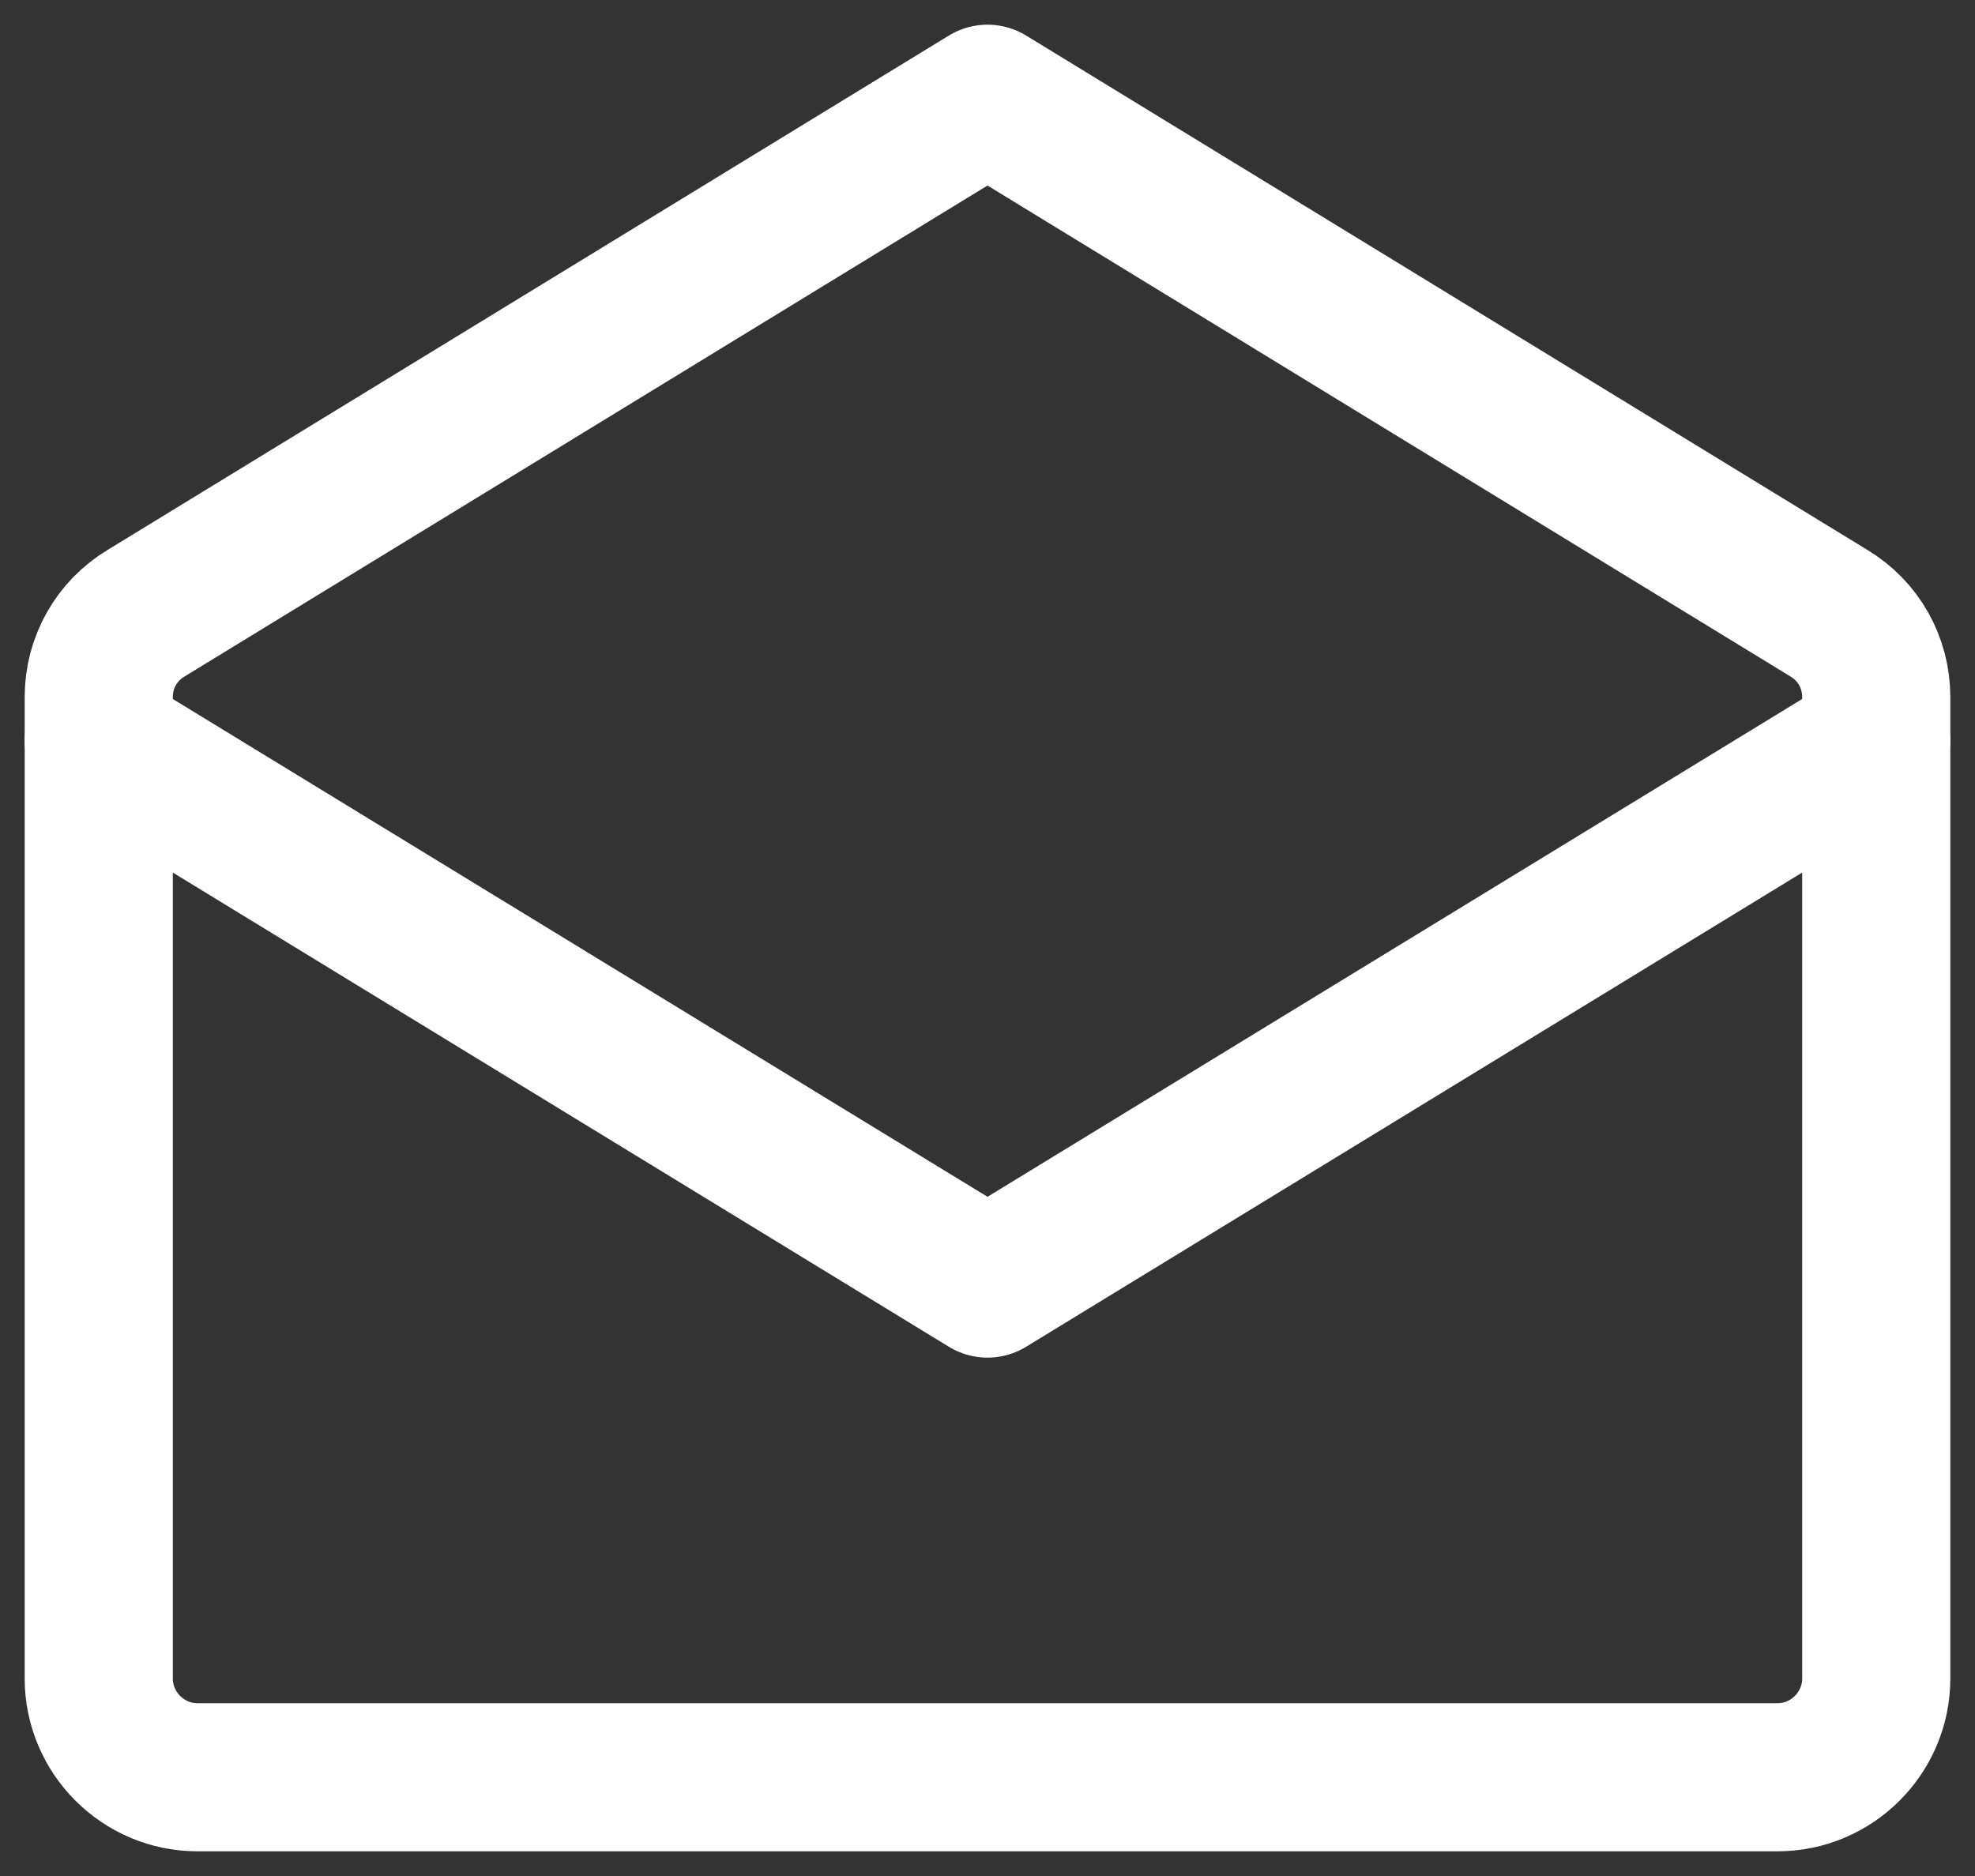
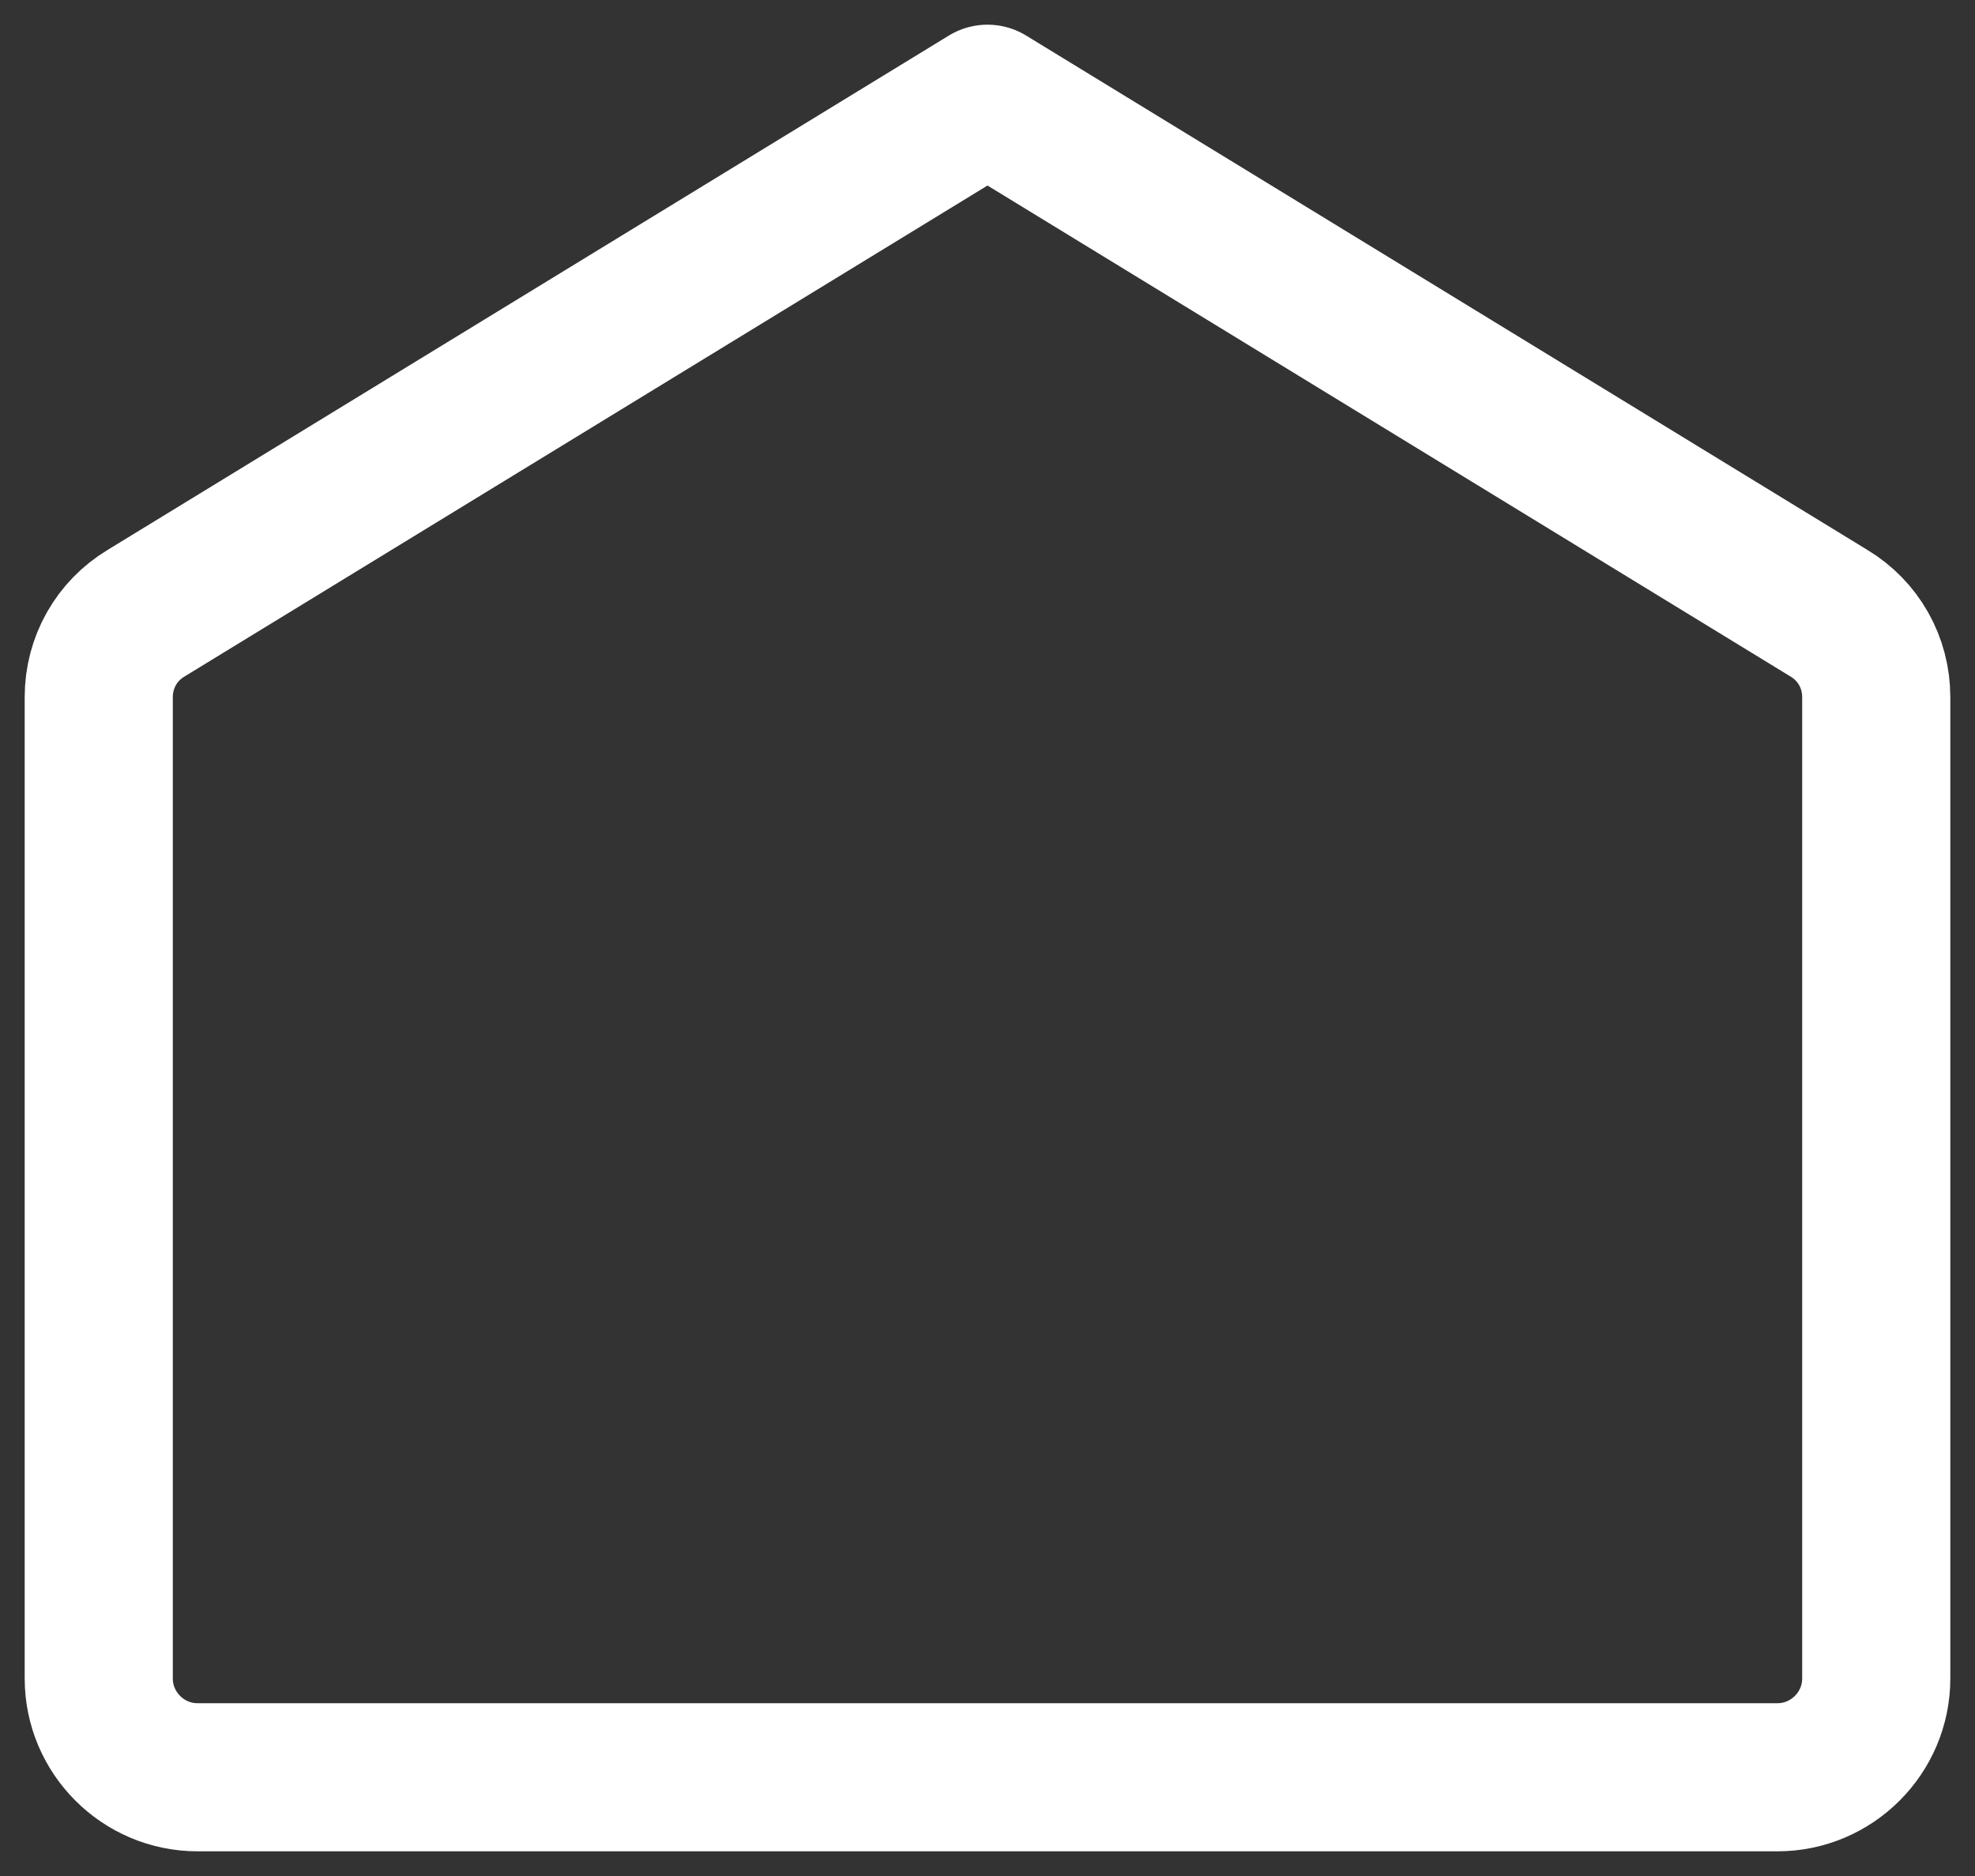
<svg xmlns="http://www.w3.org/2000/svg" width="20" height="19" viewBox="0 0 20 19" fill="none">
  <rect x="0" y="0" width="20" height="19" fill="#333333" stroke="none" />
  <path d="M1 7.06C1 6.71 1.18 6.39 1.48 6.21L10 1L18.52 6.21C18.82 6.39 19 6.71 19 7.06V17C19 17.55 18.55 18 18 18H2C1.45 18 1 17.55 1 17V7.06Z" stroke="white" stroke-width="1.5" stroke-linecap="round" stroke-linejoin="round" />
-   <path d="M1 7.5L10 13L19 7.5" stroke="white" stroke-width="1.5" stroke-linecap="round" stroke-linejoin="round" />
</svg>